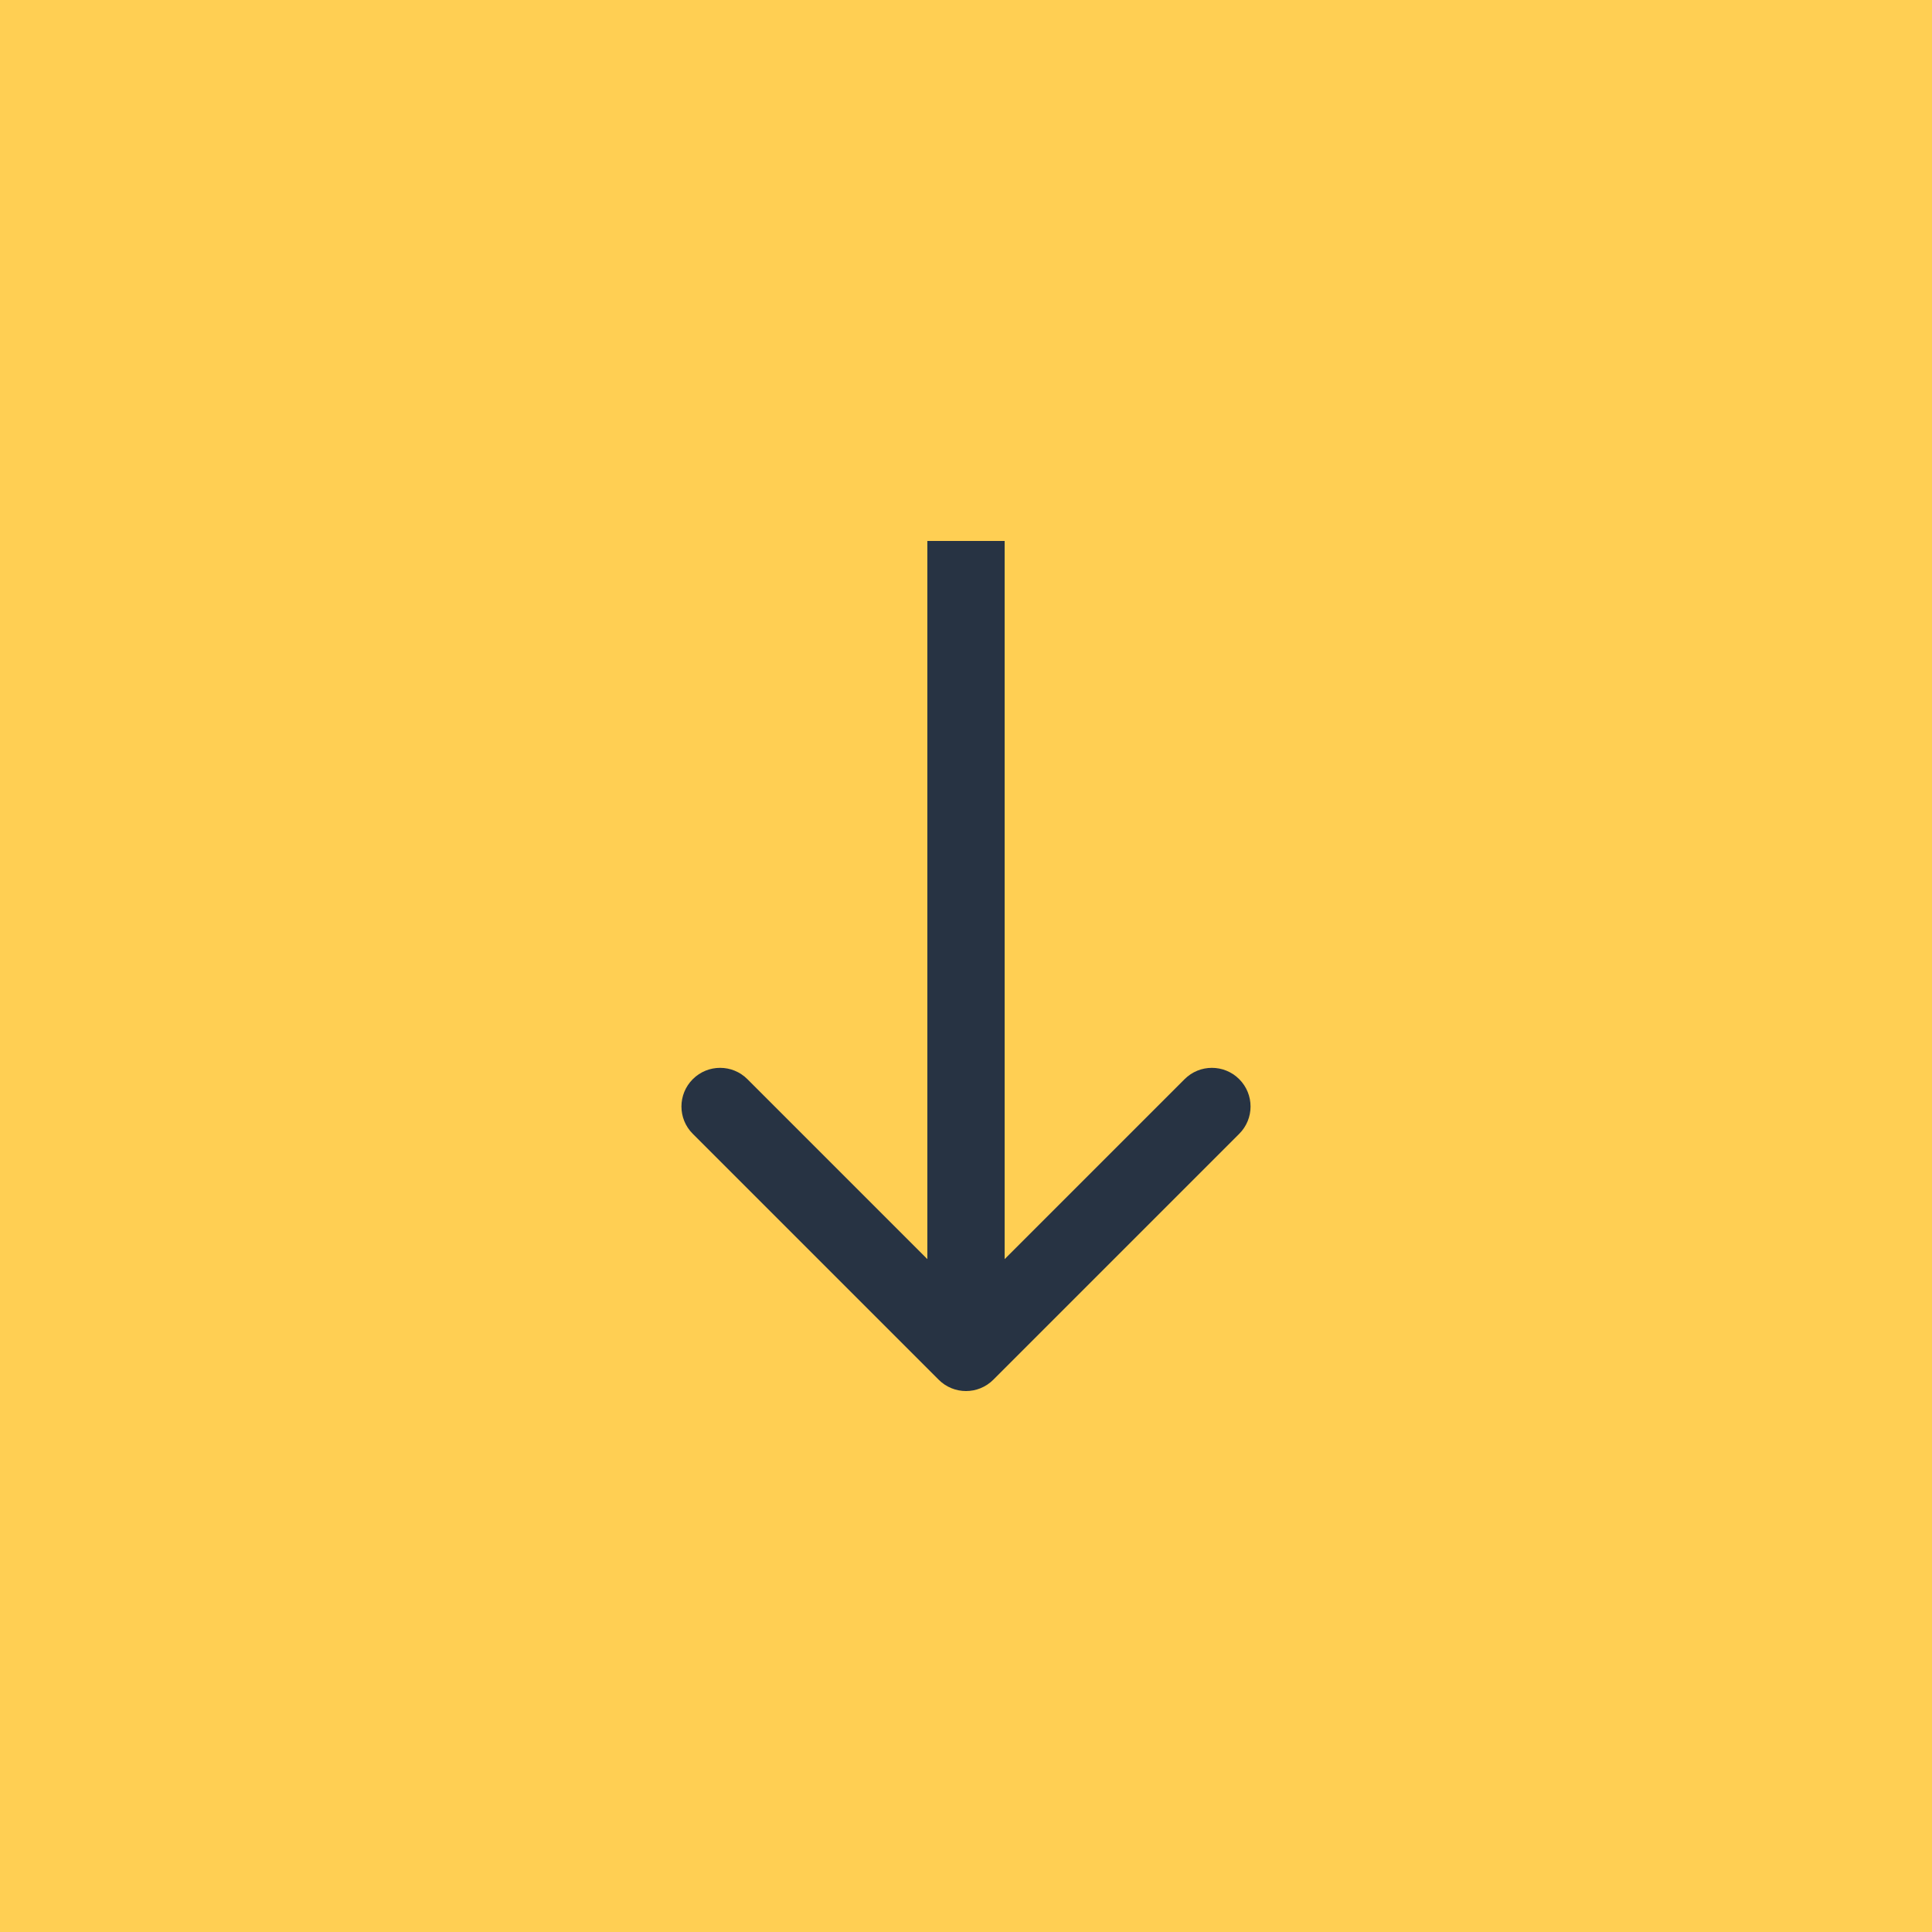
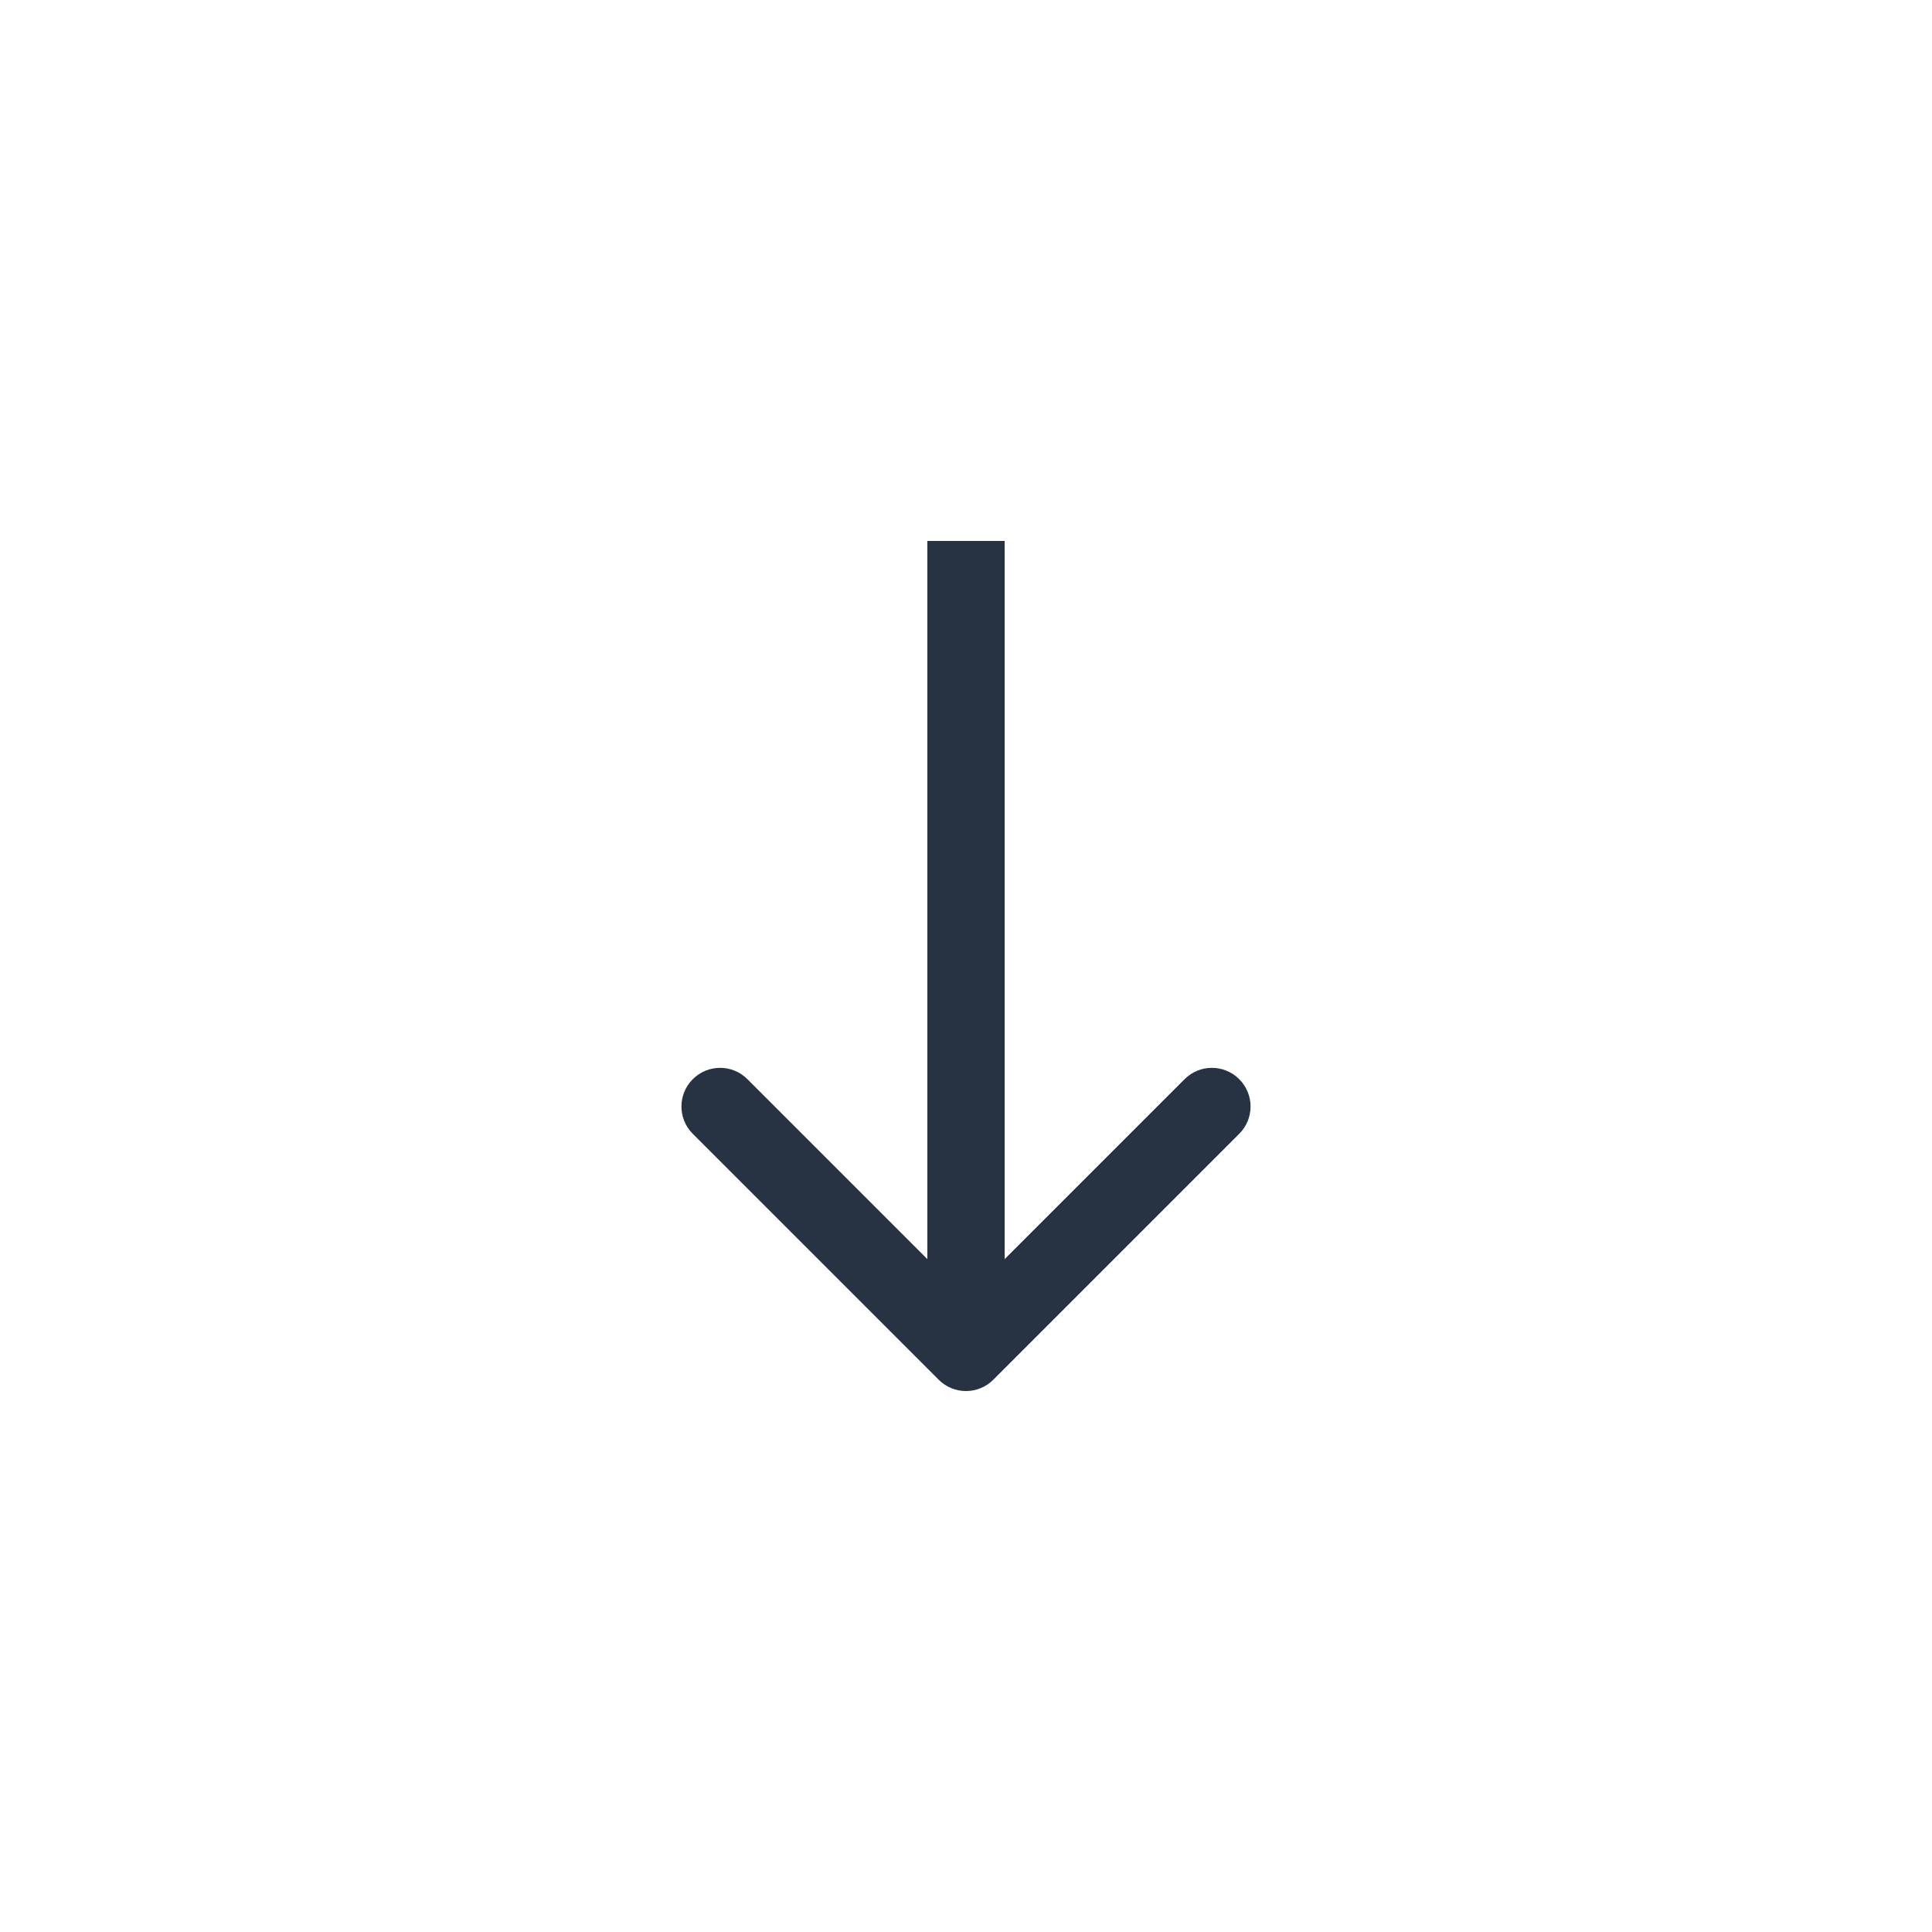
<svg xmlns="http://www.w3.org/2000/svg" width="50" height="50" viewBox="0 0 50 50" fill="none">
-   <rect width="50" height="50" fill="#FFCF53" />
  <path d="M24.293 35.707C24.683 36.098 25.317 36.098 25.707 35.707L32.071 29.343C32.462 28.953 32.462 28.32 32.071 27.929C31.68 27.538 31.047 27.538 30.657 27.929L25 33.586L19.343 27.929C18.953 27.538 18.32 27.538 17.929 27.929C17.538 28.32 17.538 28.953 17.929 29.343L24.293 35.707ZM25 14L24 14L24 35L25 35L26 35L26 14L25 14Z" fill="#273343" />
</svg>